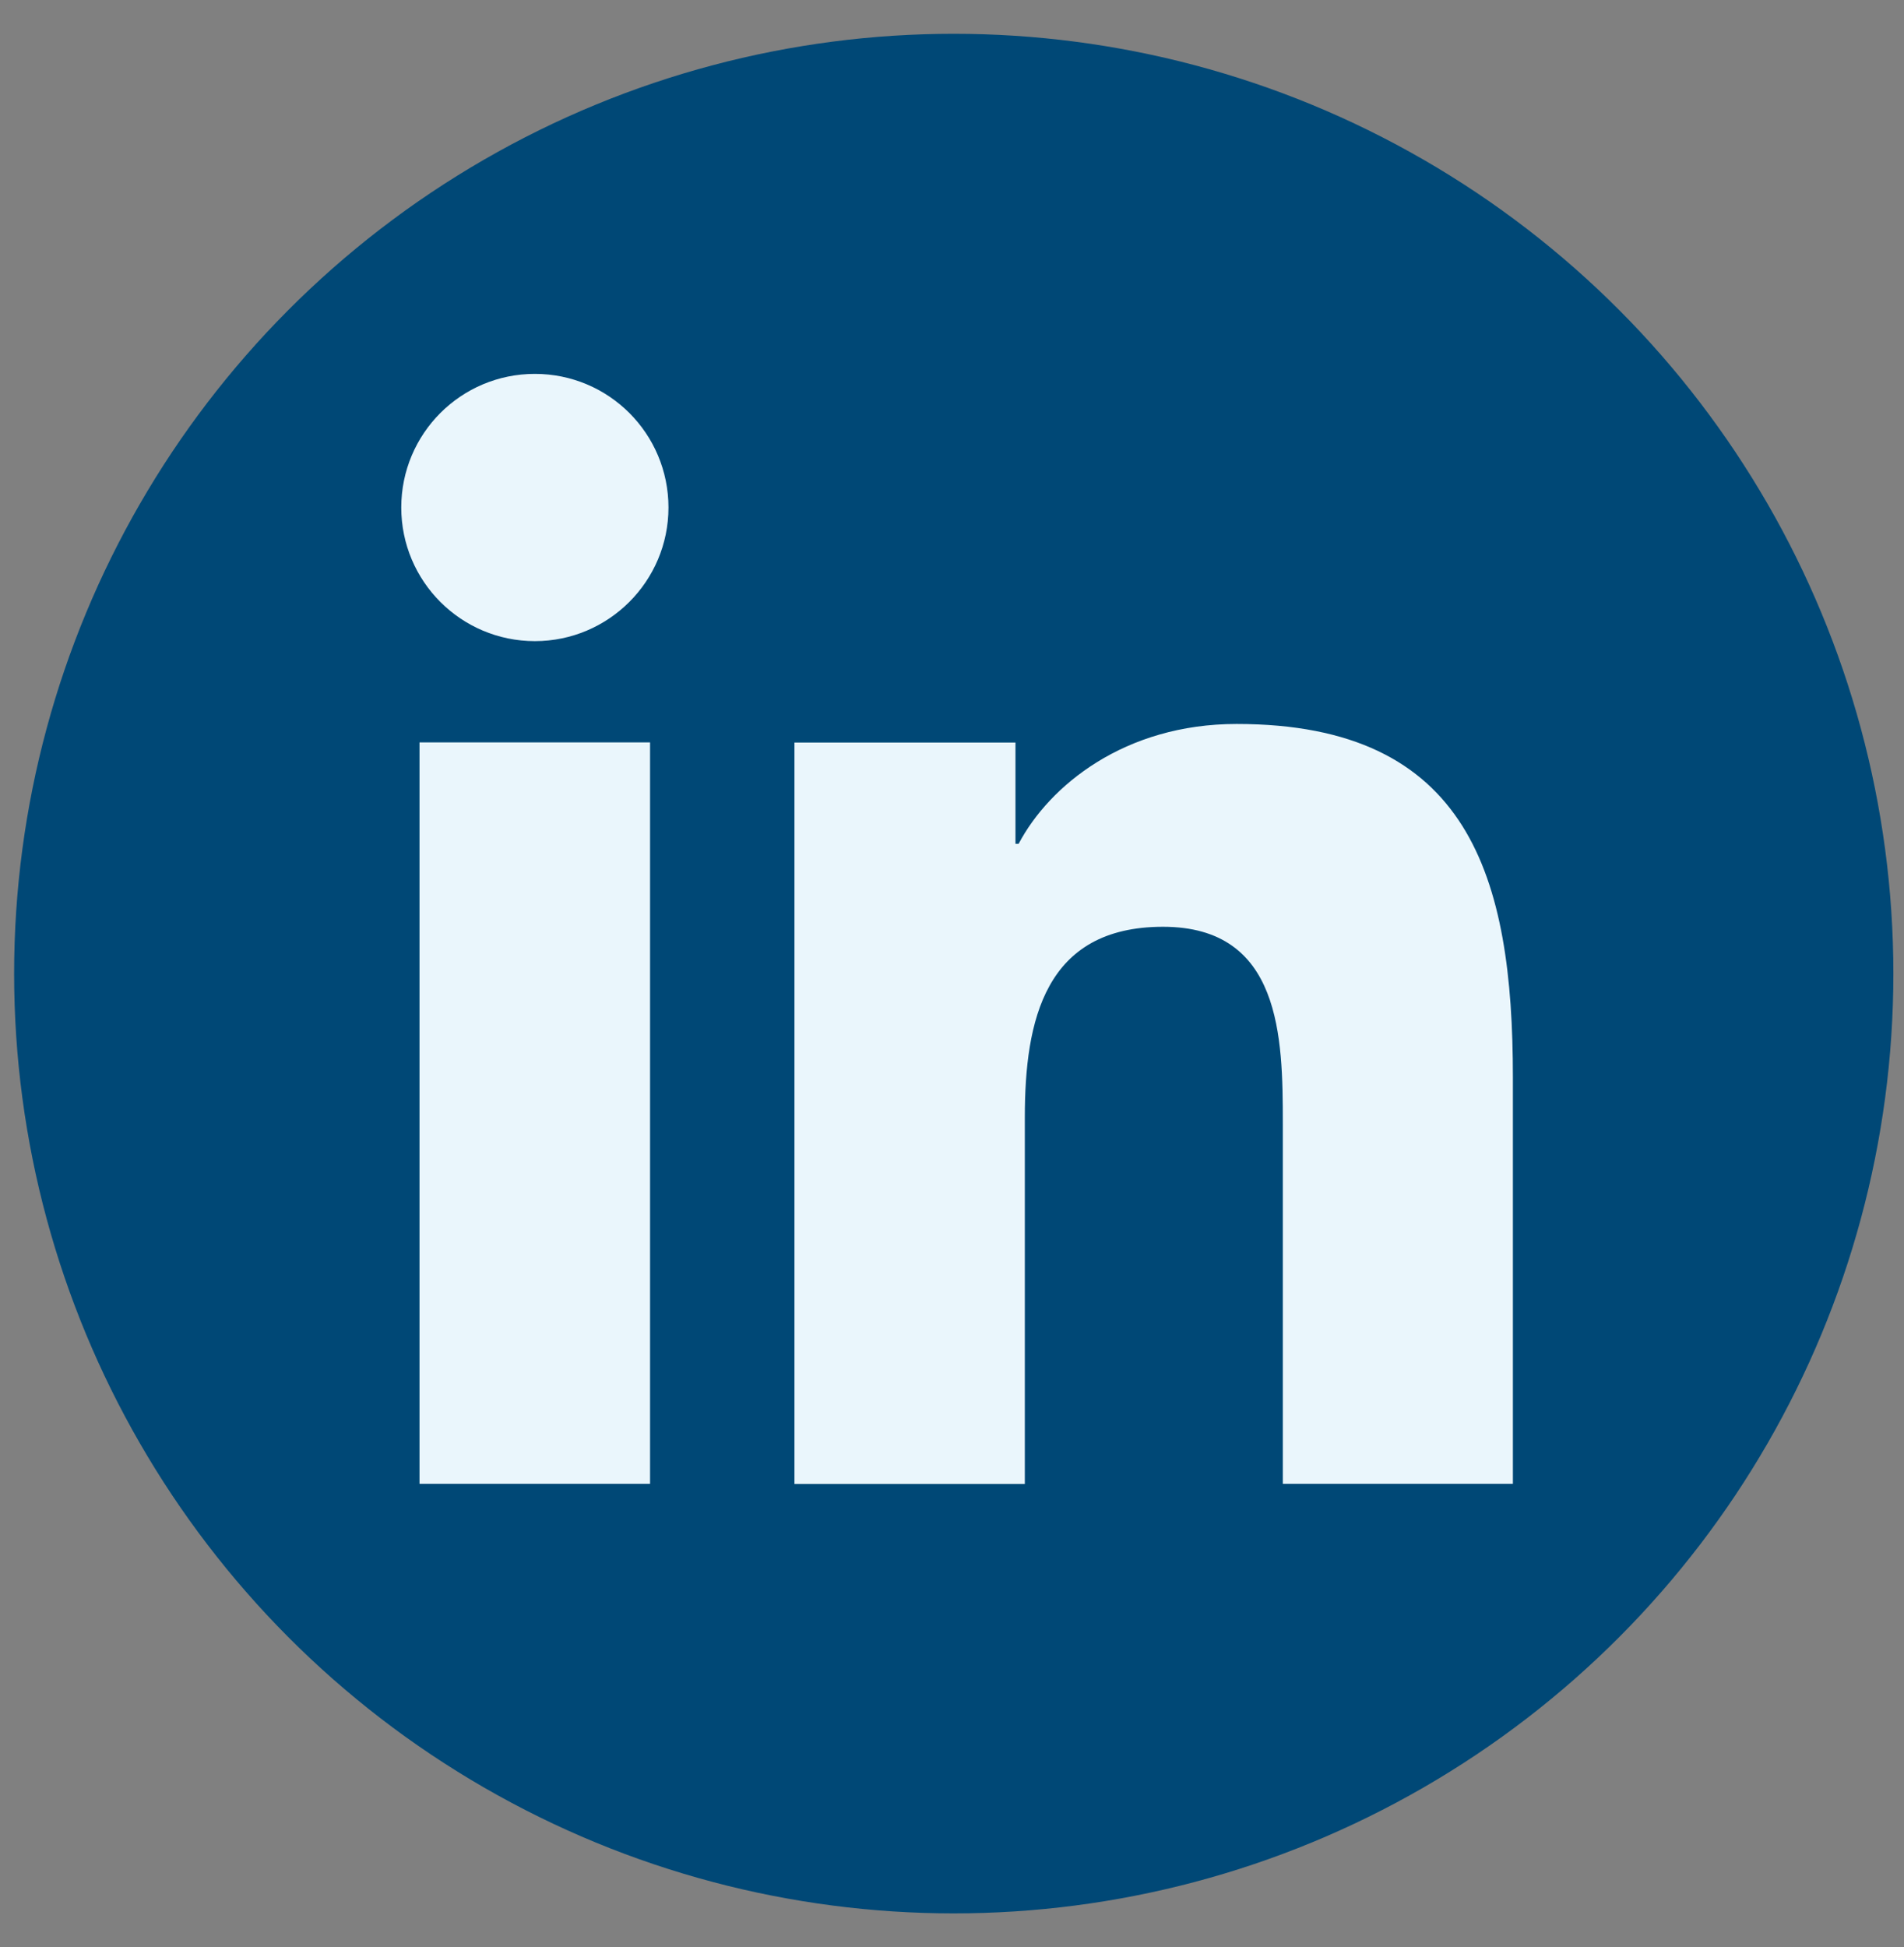
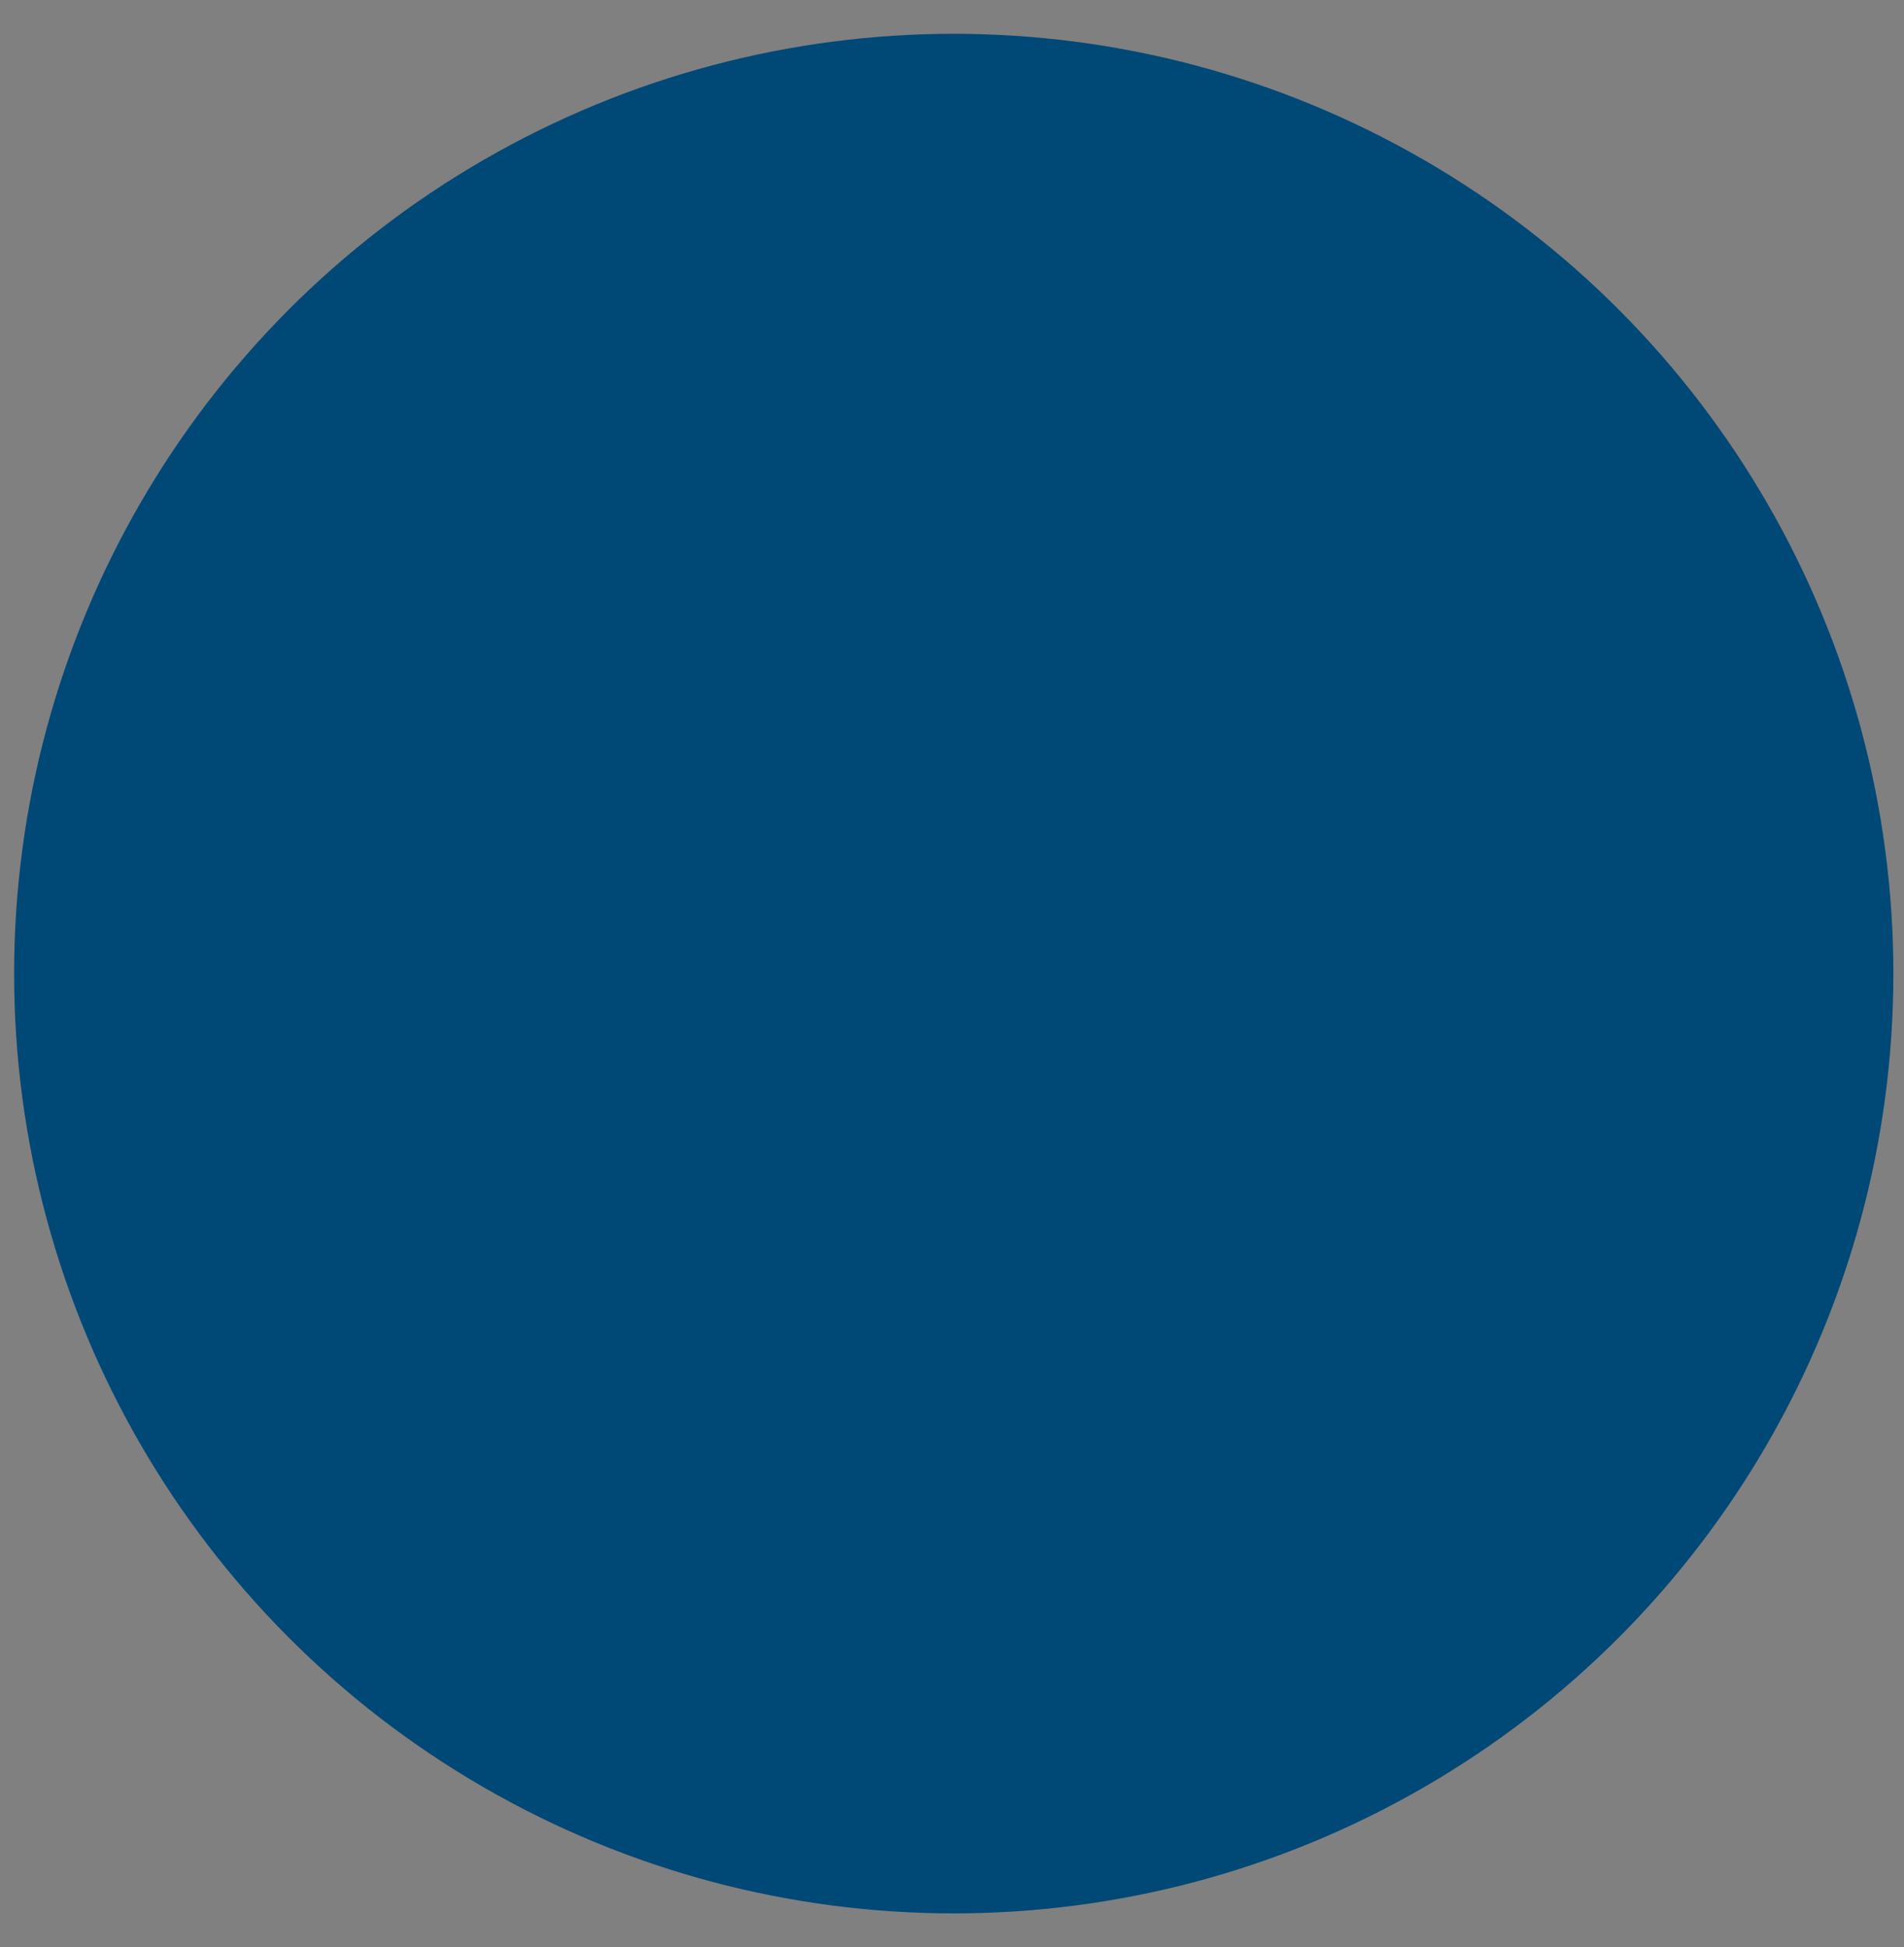
<svg xmlns="http://www.w3.org/2000/svg" id="Ebene_1" version="1.1" viewBox="0 0 1200 1227">
  <rect x="0" y="0" width="1200" height="1227" fill="#808080" stroke="none" />
  <defs>
    <style>
      .st0 {
        fill: #eaf6fc;
      }

      .st1 {
        fill: #004876;
      }
    </style>
  </defs>
  <circle class="st1" cx="601.1" cy="613.5" r="592.2" />
-   <path class="st0" d="M409.7,935h-145.3v-467.2h145.3v467.2ZM337.1,404c-46.5,0-84.2-37.7-84.2-84.2s37.6-84.2,84.2-84.2,84.2,37.7,84.2,84.2c0,46.5-37.8,84.2-84.2,84.2ZM953.5,935h-145v-227.1c0-54.2-1-123.9-75.5-123.9s-87.1,59-87.1,120v231.1h-145.2v-467.2h139.3v63.8h2c19.4-36.7,66.8-75.5,137.4-75.5,146.9,0,174.1,96.7,174.1,222.6v256.2h0Z" />
</svg>